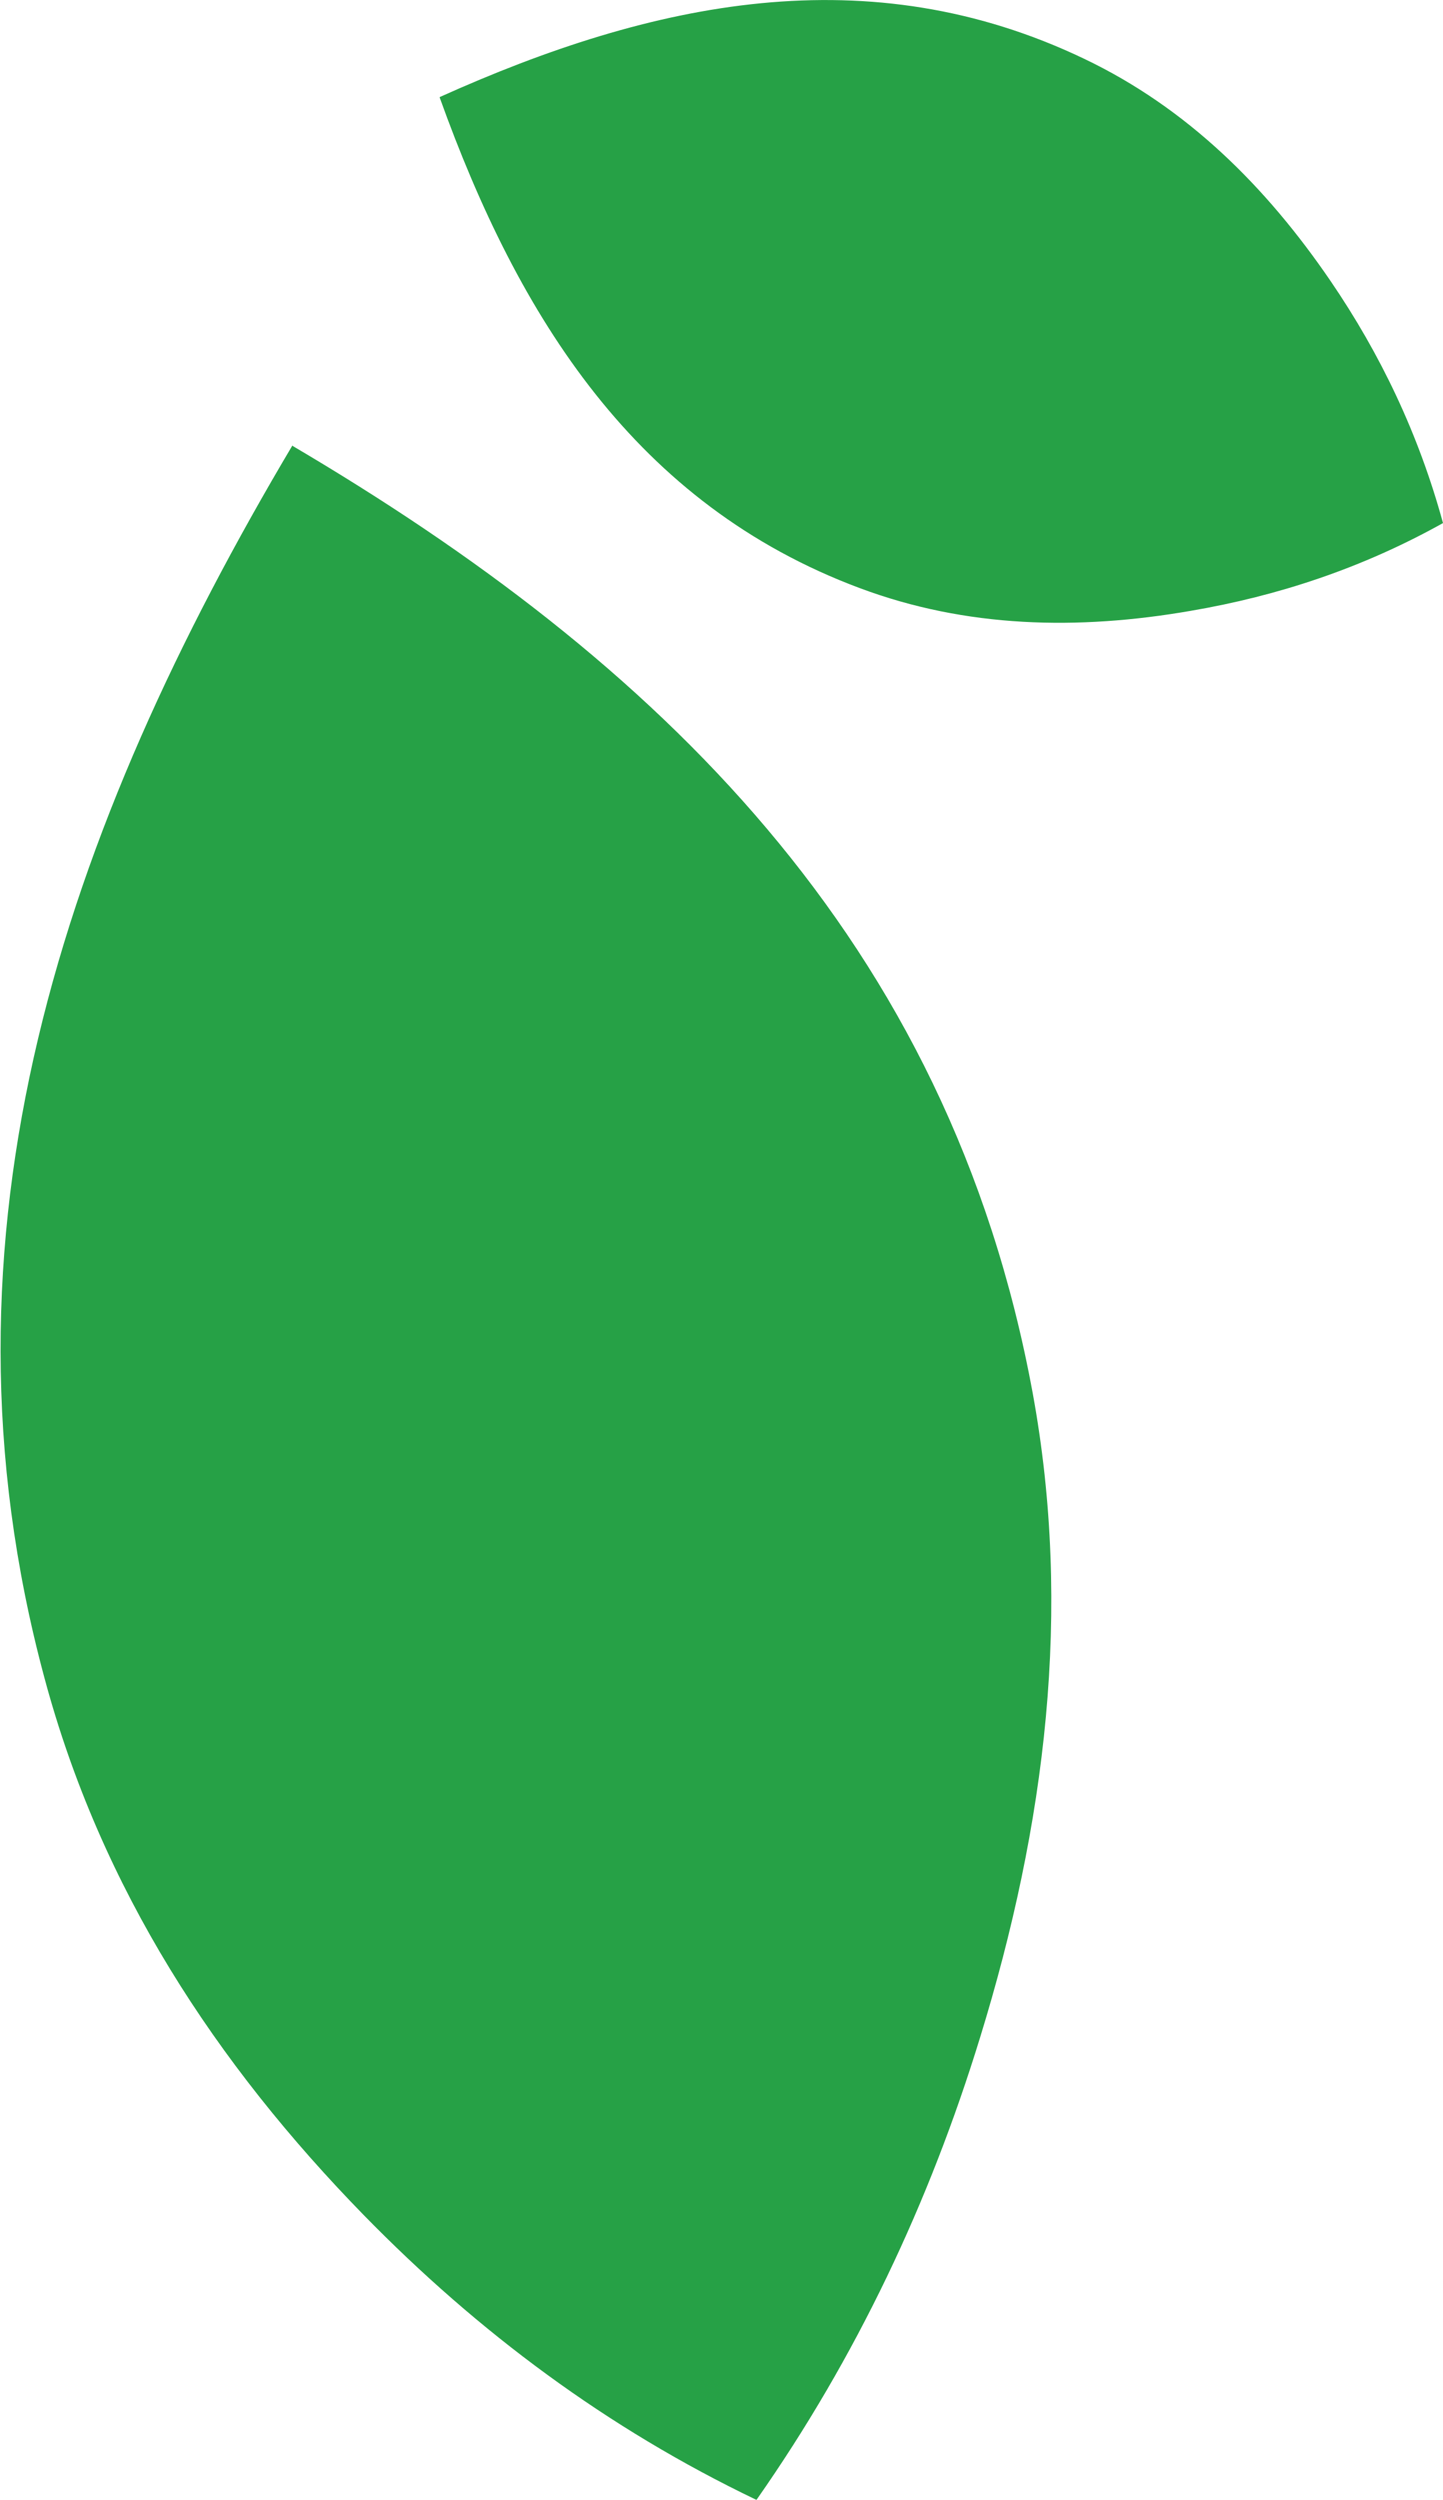
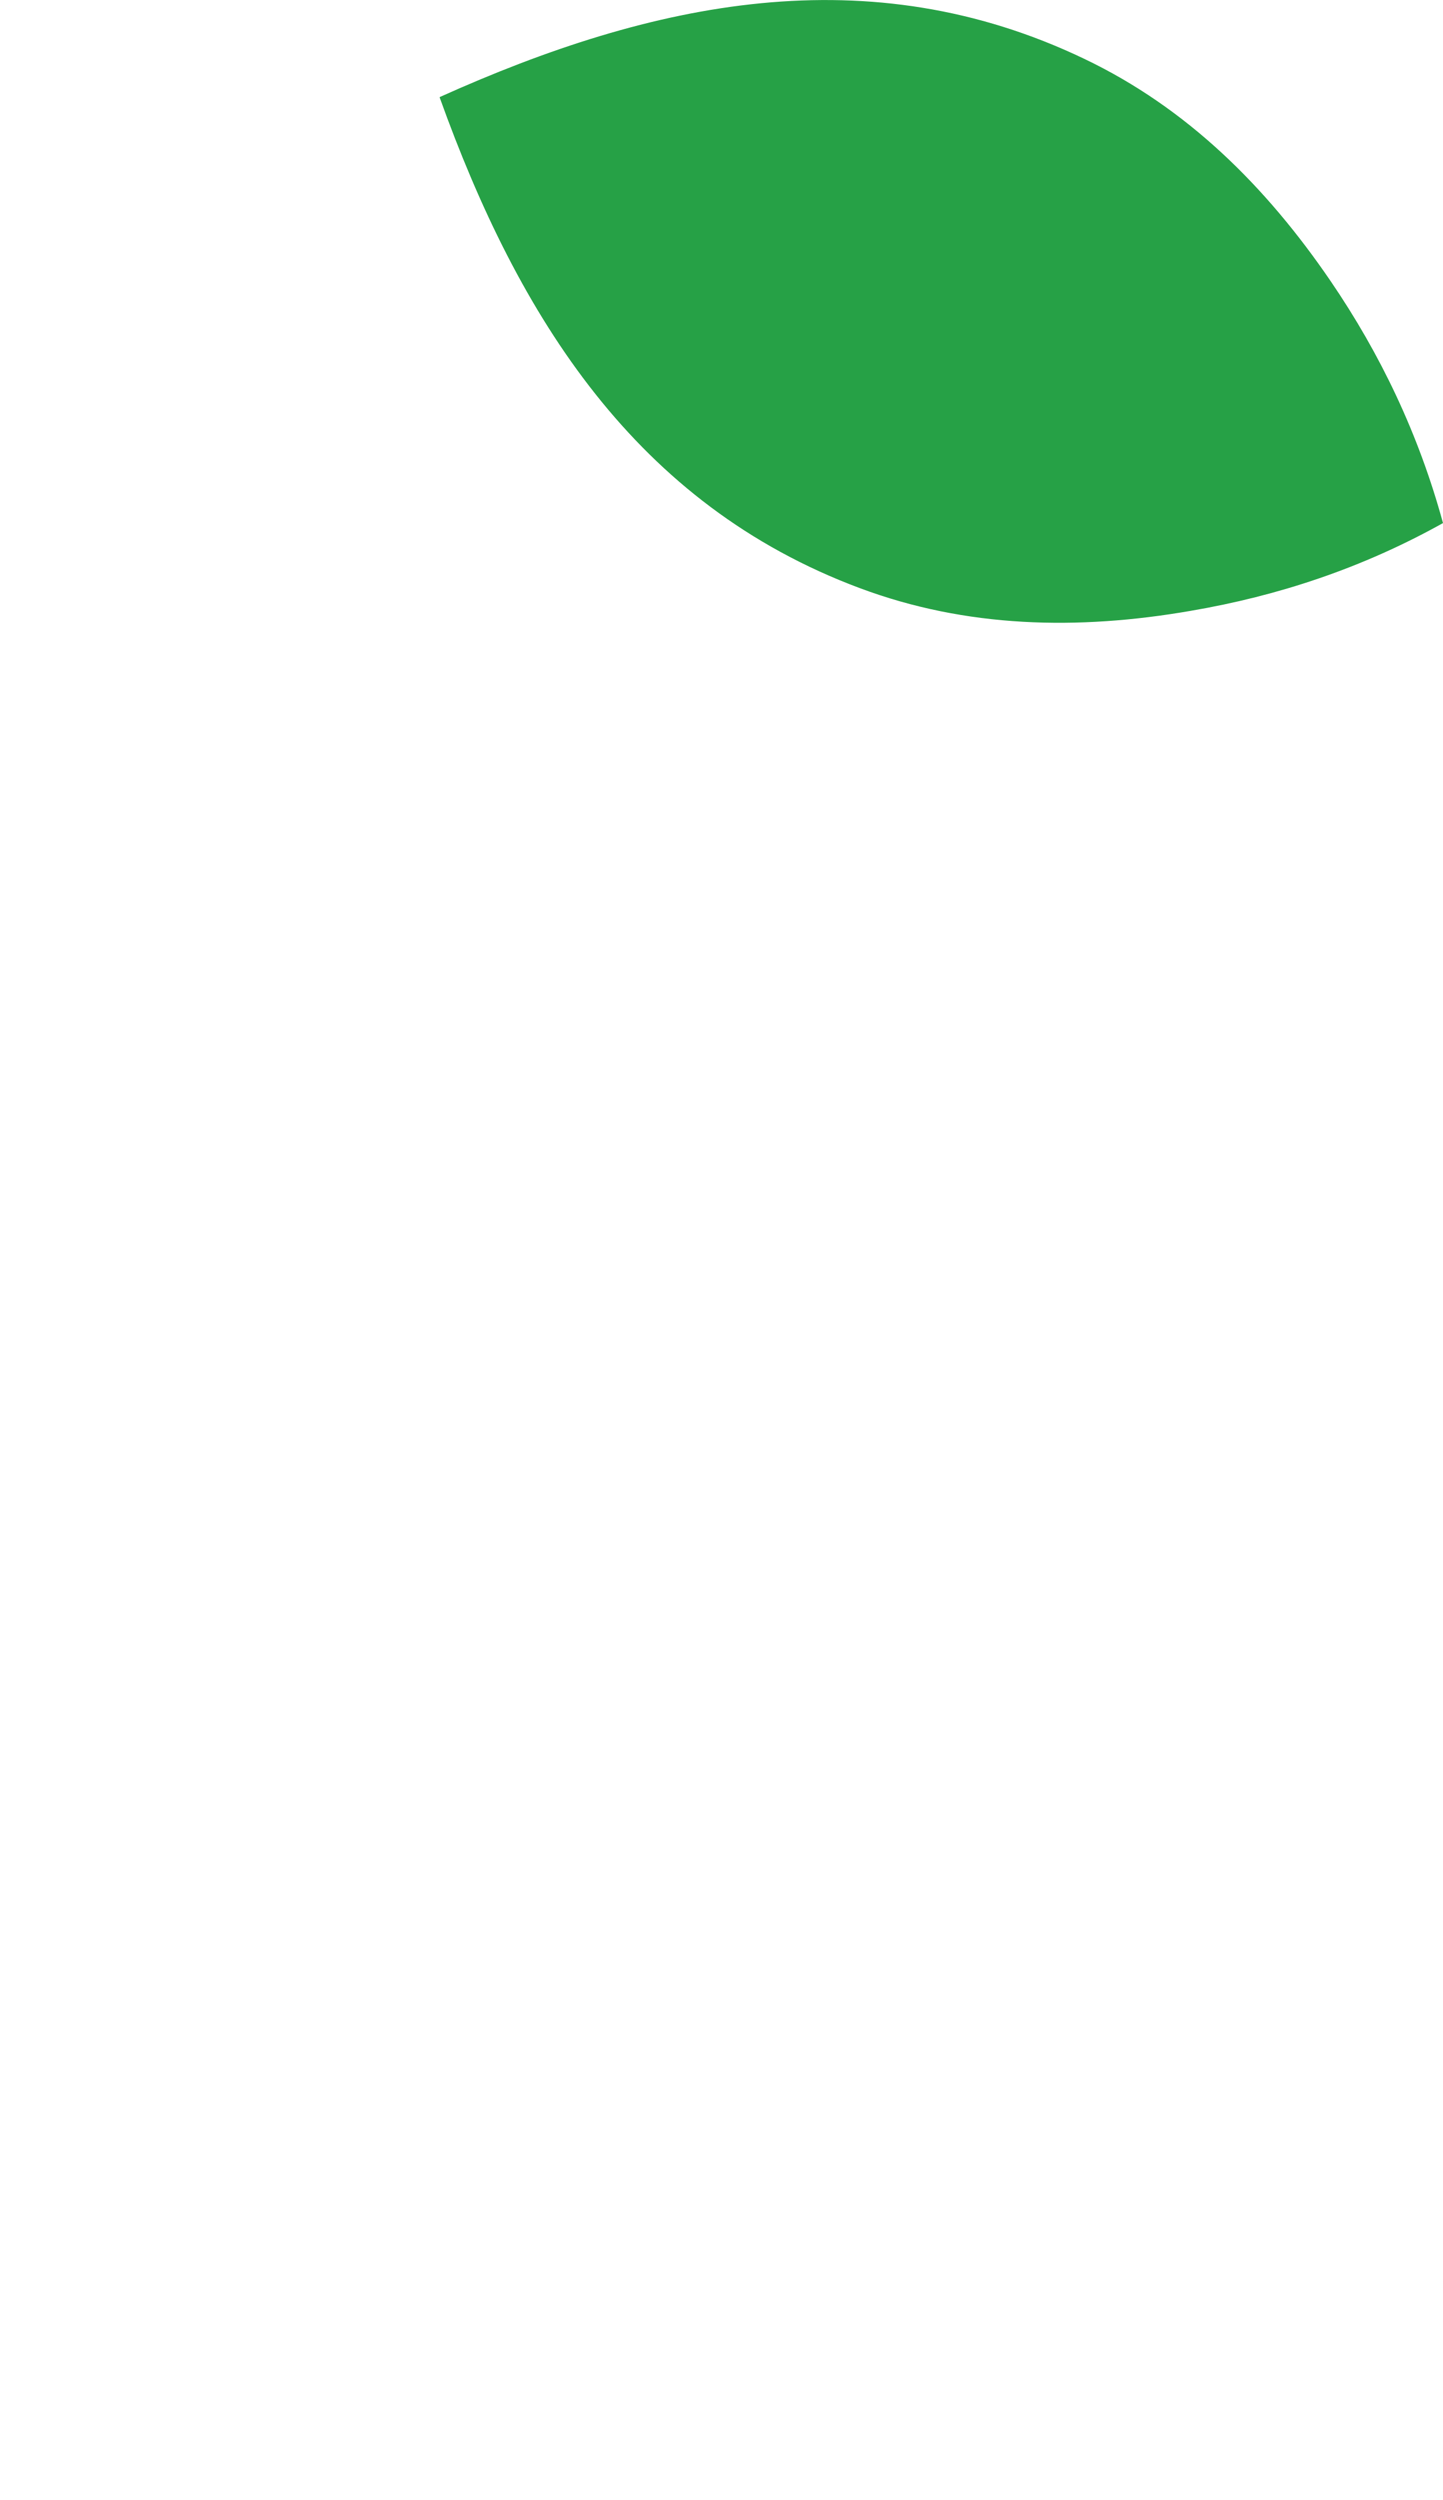
<svg xmlns="http://www.w3.org/2000/svg" id="Layer_2" viewBox="0 0 27.96 48.42">
  <defs>
    <style>.cls-1{fill:#26a146;}</style>
  </defs>
  <g id="Final">
    <path class="cls-1" d="m8.52,1.88C12.65.02,16.83-.86,21.01,1.14c1.99.95,3.52,2.47,4.77,4.3.97,1.42,1.71,2.97,2.18,4.69h0c-1.56.87-3.19,1.41-4.89,1.7-2.19.38-4.35.33-6.41-.44-4.34-1.62-6.61-5.24-8.14-9.5" />
-     <path class="cls-1" d="m5.66,8.63c7.03,4.14,12.73,9.54,14.35,18.35.77,4.2.25,8.36-1.02,12.48-.98,3.19-2.39,6.18-4.33,8.95h-.01c-2.88-1.38-5.38-3.24-7.6-5.51-2.86-2.93-5.09-6.31-6.19-10.41-2.32-8.61.39-16.43,4.81-23.87" />
  </g>
</svg>